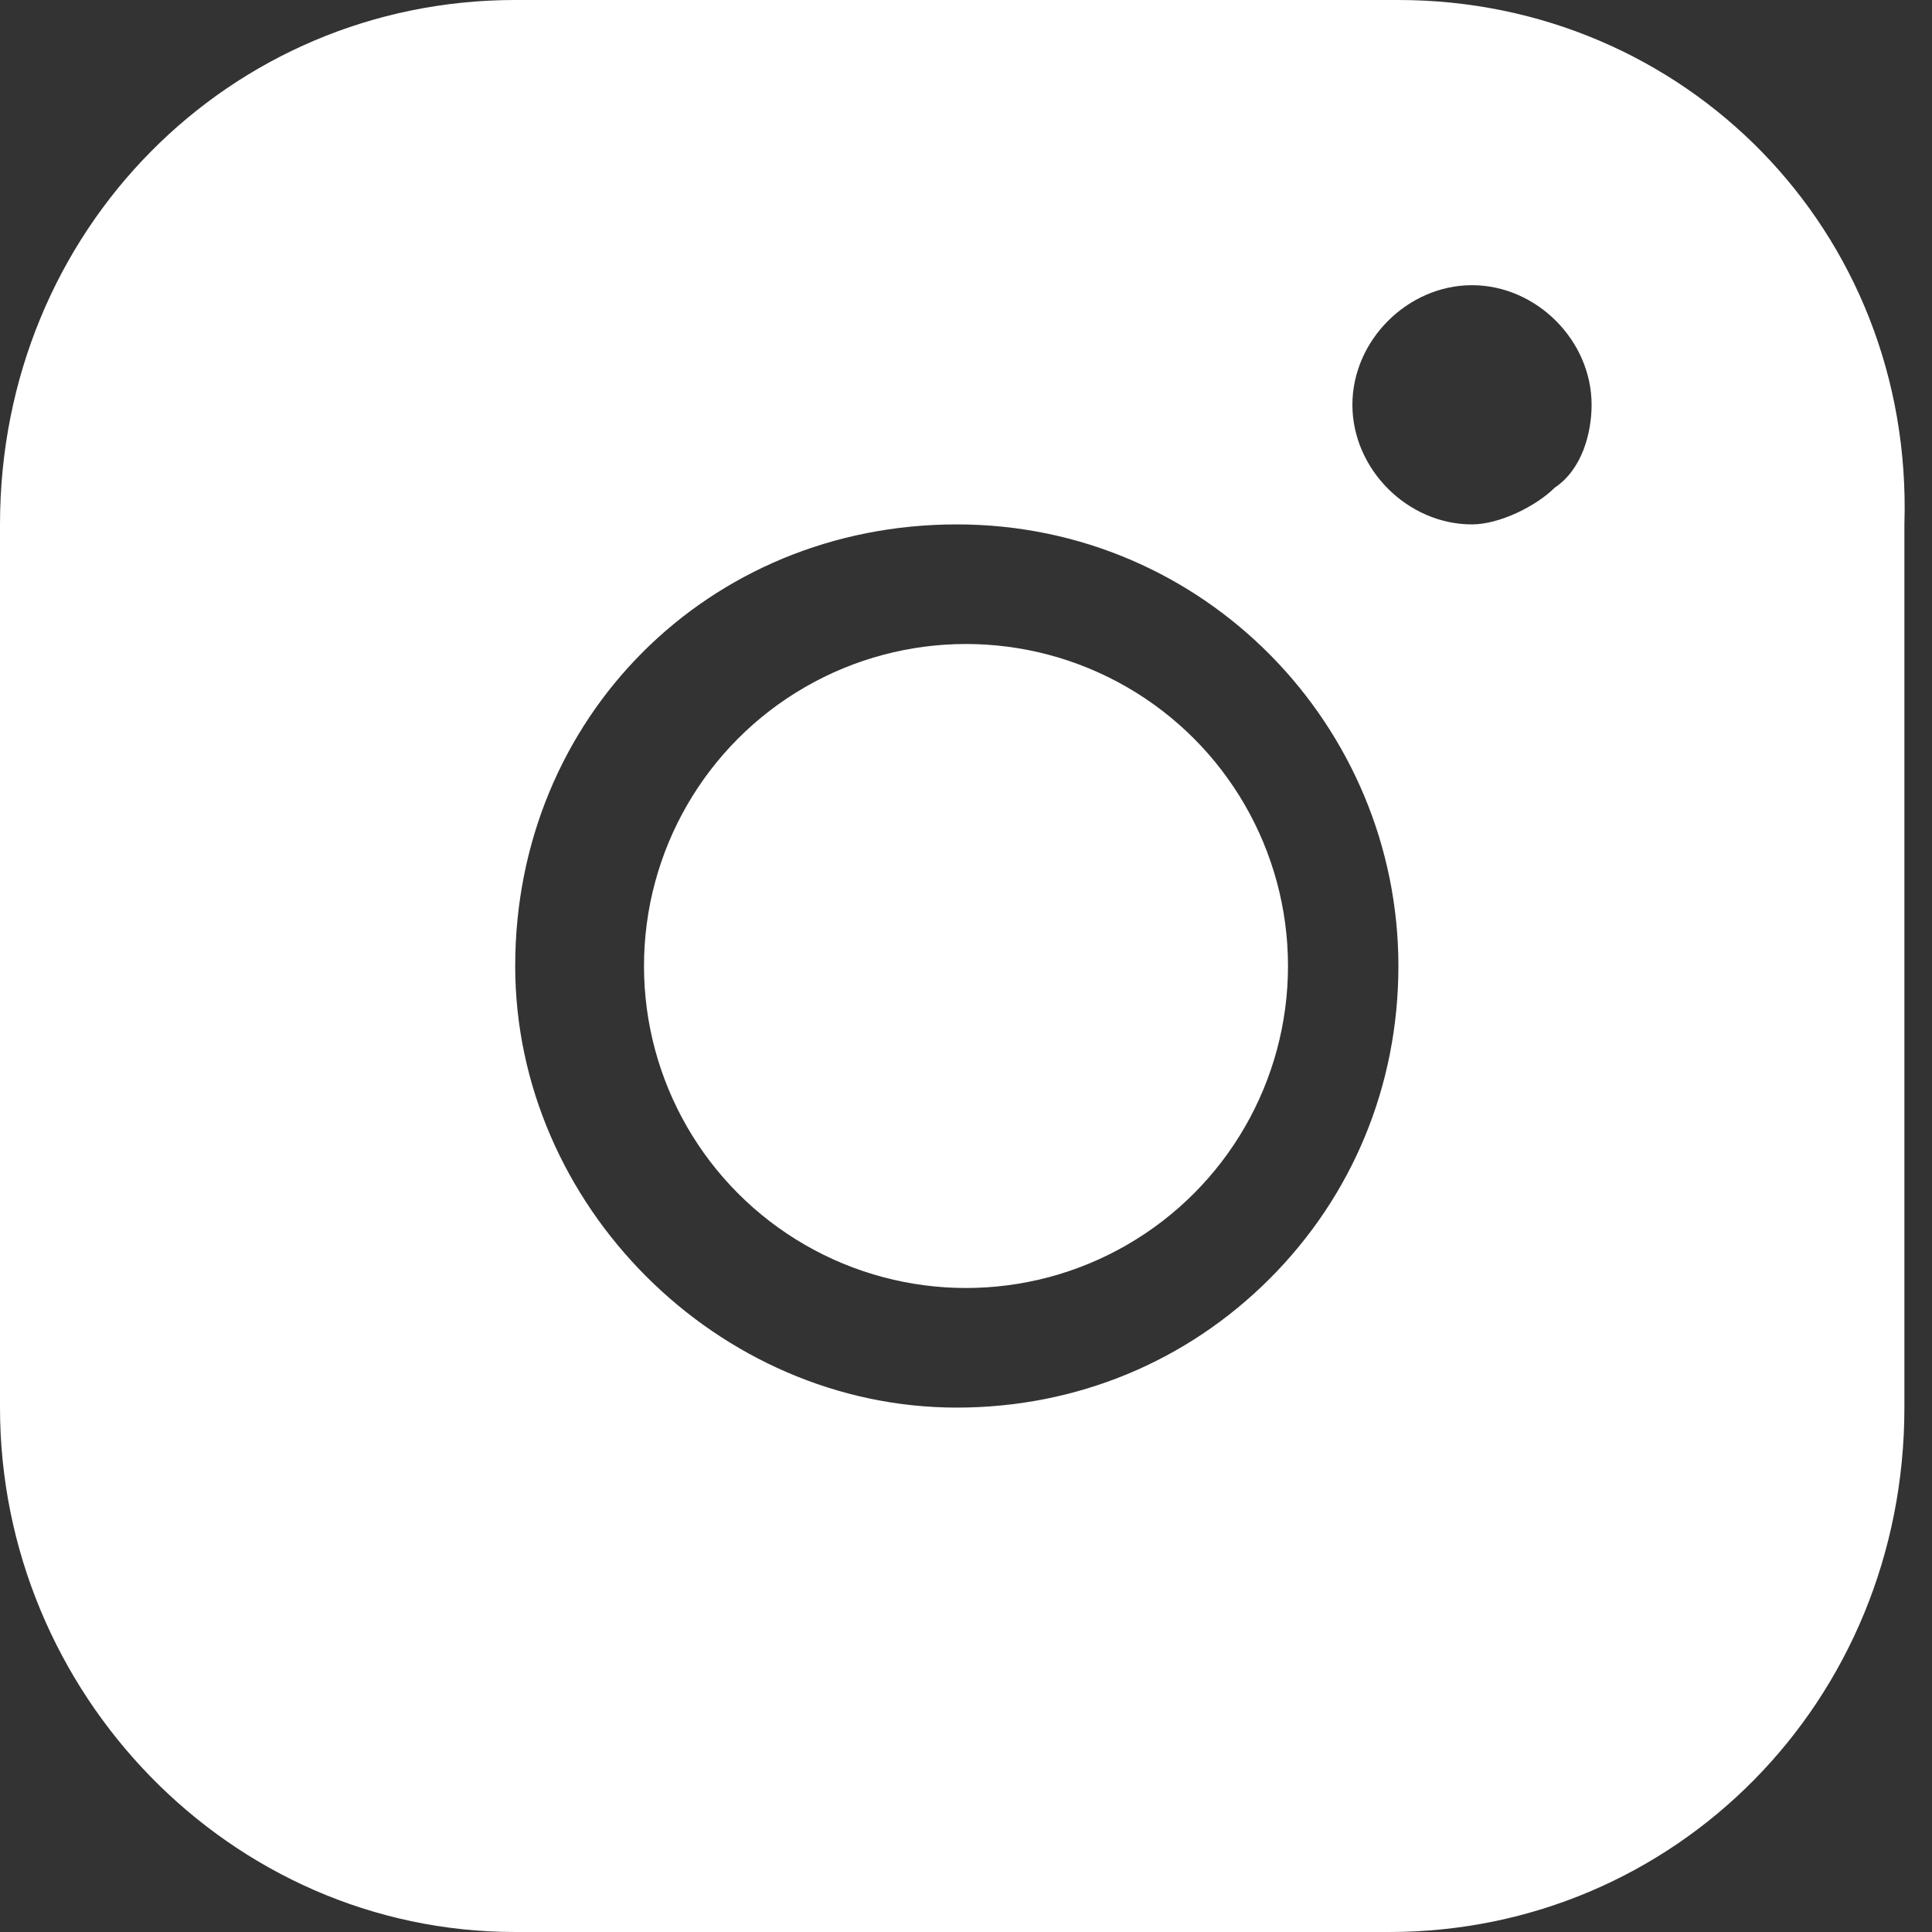
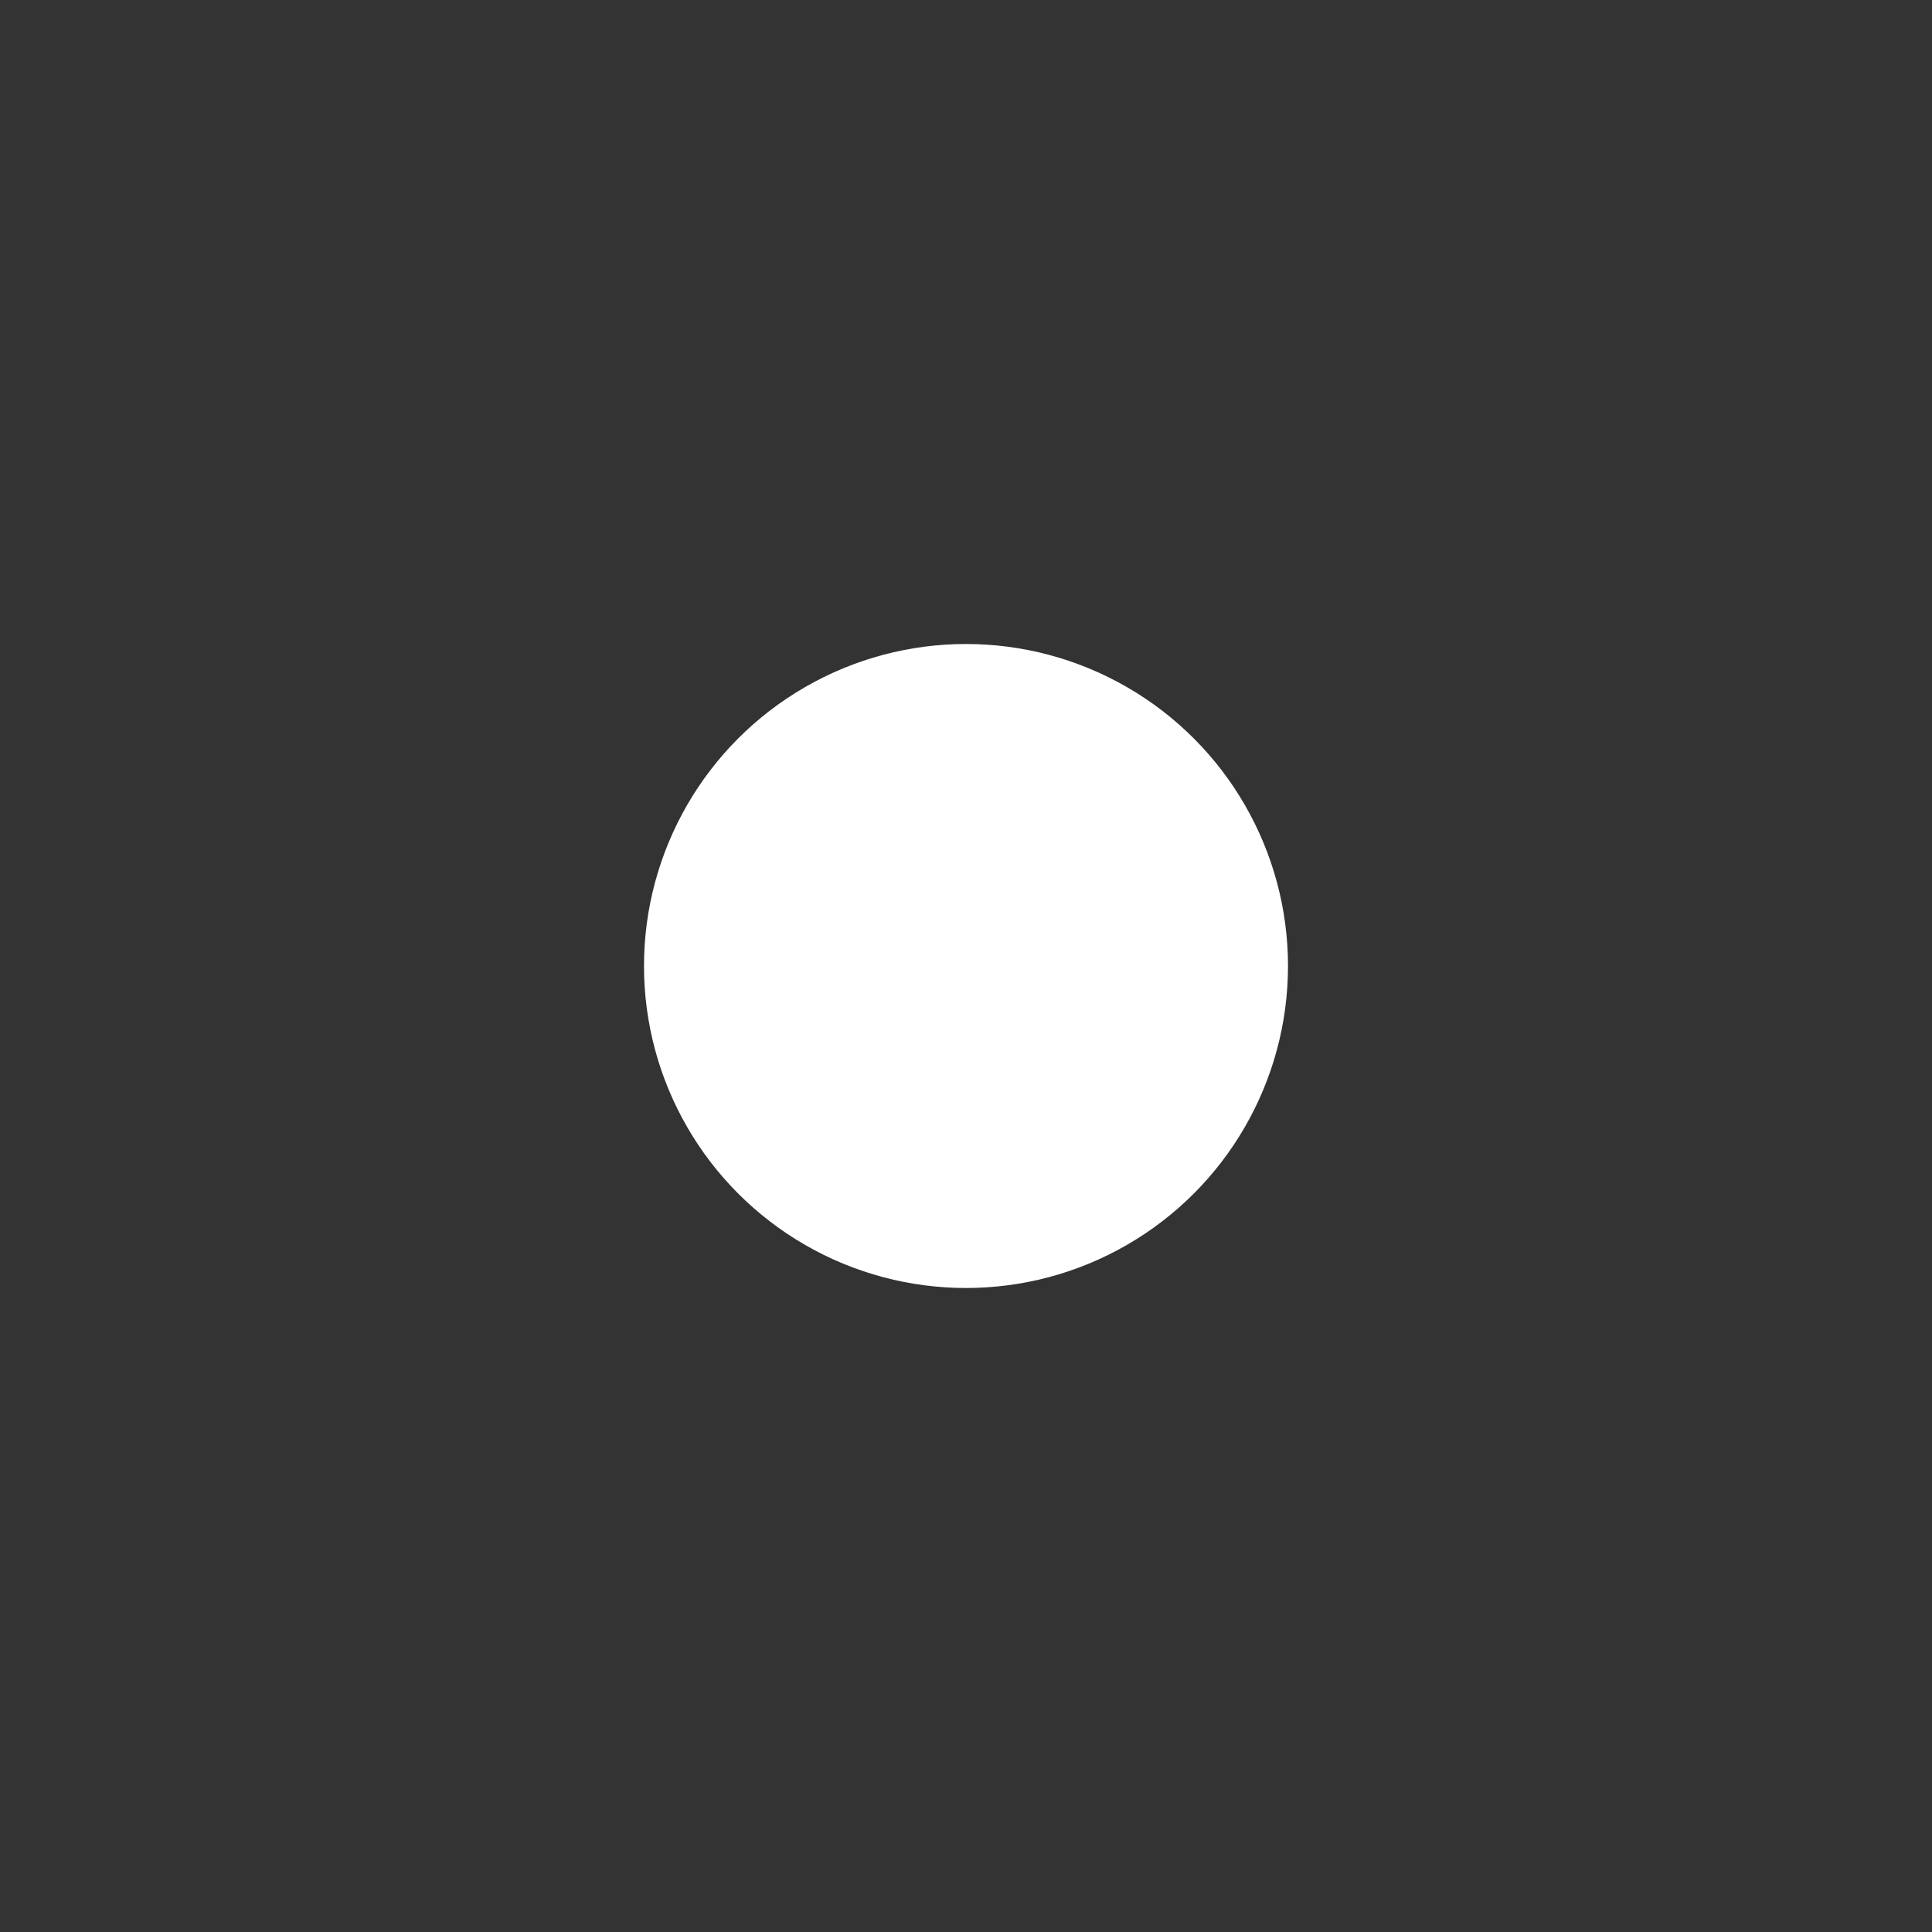
<svg xmlns="http://www.w3.org/2000/svg" width="21" height="21" viewBox="0 0 21 21" fill="none">
  <rect x="0" y="0" width="21" height="21" fill="#333333" stroke="none" />
-   <path d="M15.2 0H5.6C2.5 0 0 2.5 0 5.7V15.3C0 18.4 2.5 21 5.6 21H15.1C18.2 21 20.7 18.5 20.7 15.3V5.7C20.8 2.5 18.3 0 15.2 0ZM13.8 13.9C12.9 14.8 11.7 15.3 10.4 15.3C7.8 15.3 5.6 13.1 5.6 10.5C5.6 7.8 7.7 5.7 10.4 5.7C13.1 5.7 15.2 7.9 15.2 10.5C15.2 11.8 14.7 13 13.8 13.9ZM16.9 5.3C16.7 5.5 16.3 5.7 16 5.7C15.3 5.7 14.7 5.1 14.7 4.4C14.7 3.7 15.3 3.1 16 3.1C16.7 3.1 17.3 3.7 17.3 4.4C17.3 4.7 17.2 5.1 16.9 5.3Z" fill="white" />
  <circle cx="10.5" cy="10.5" r="3.5" fill="white" />
</svg>